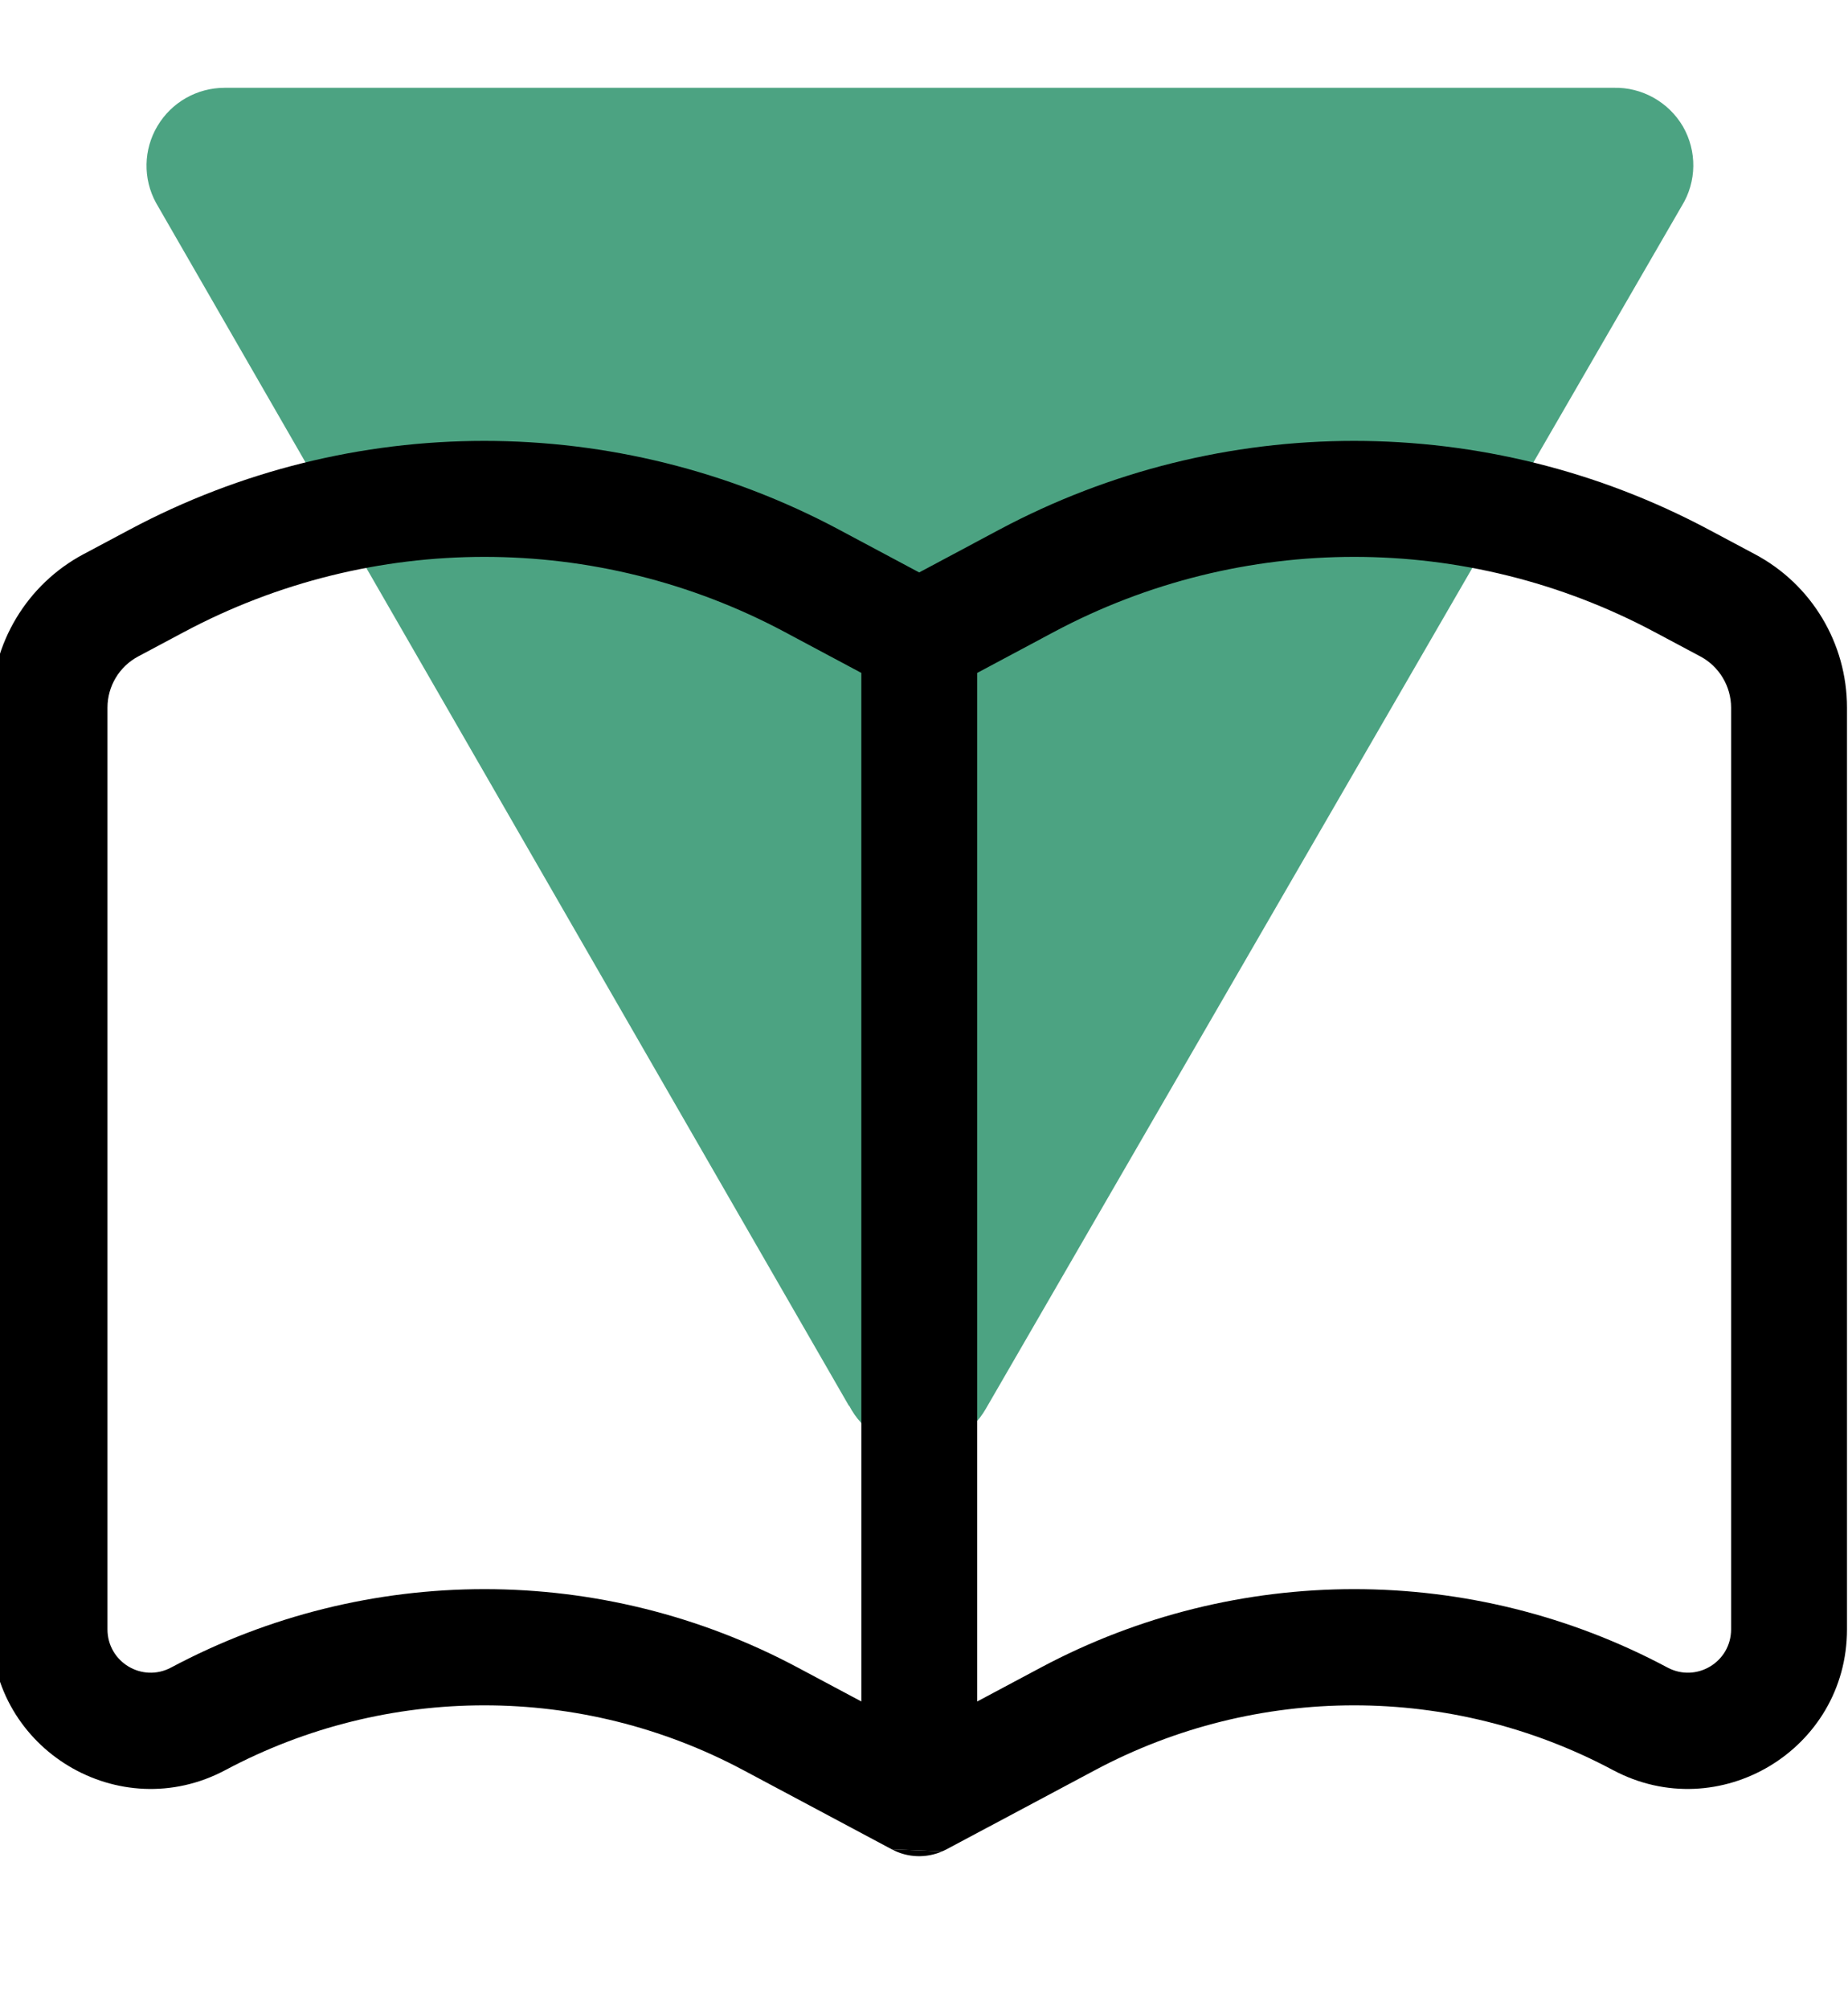
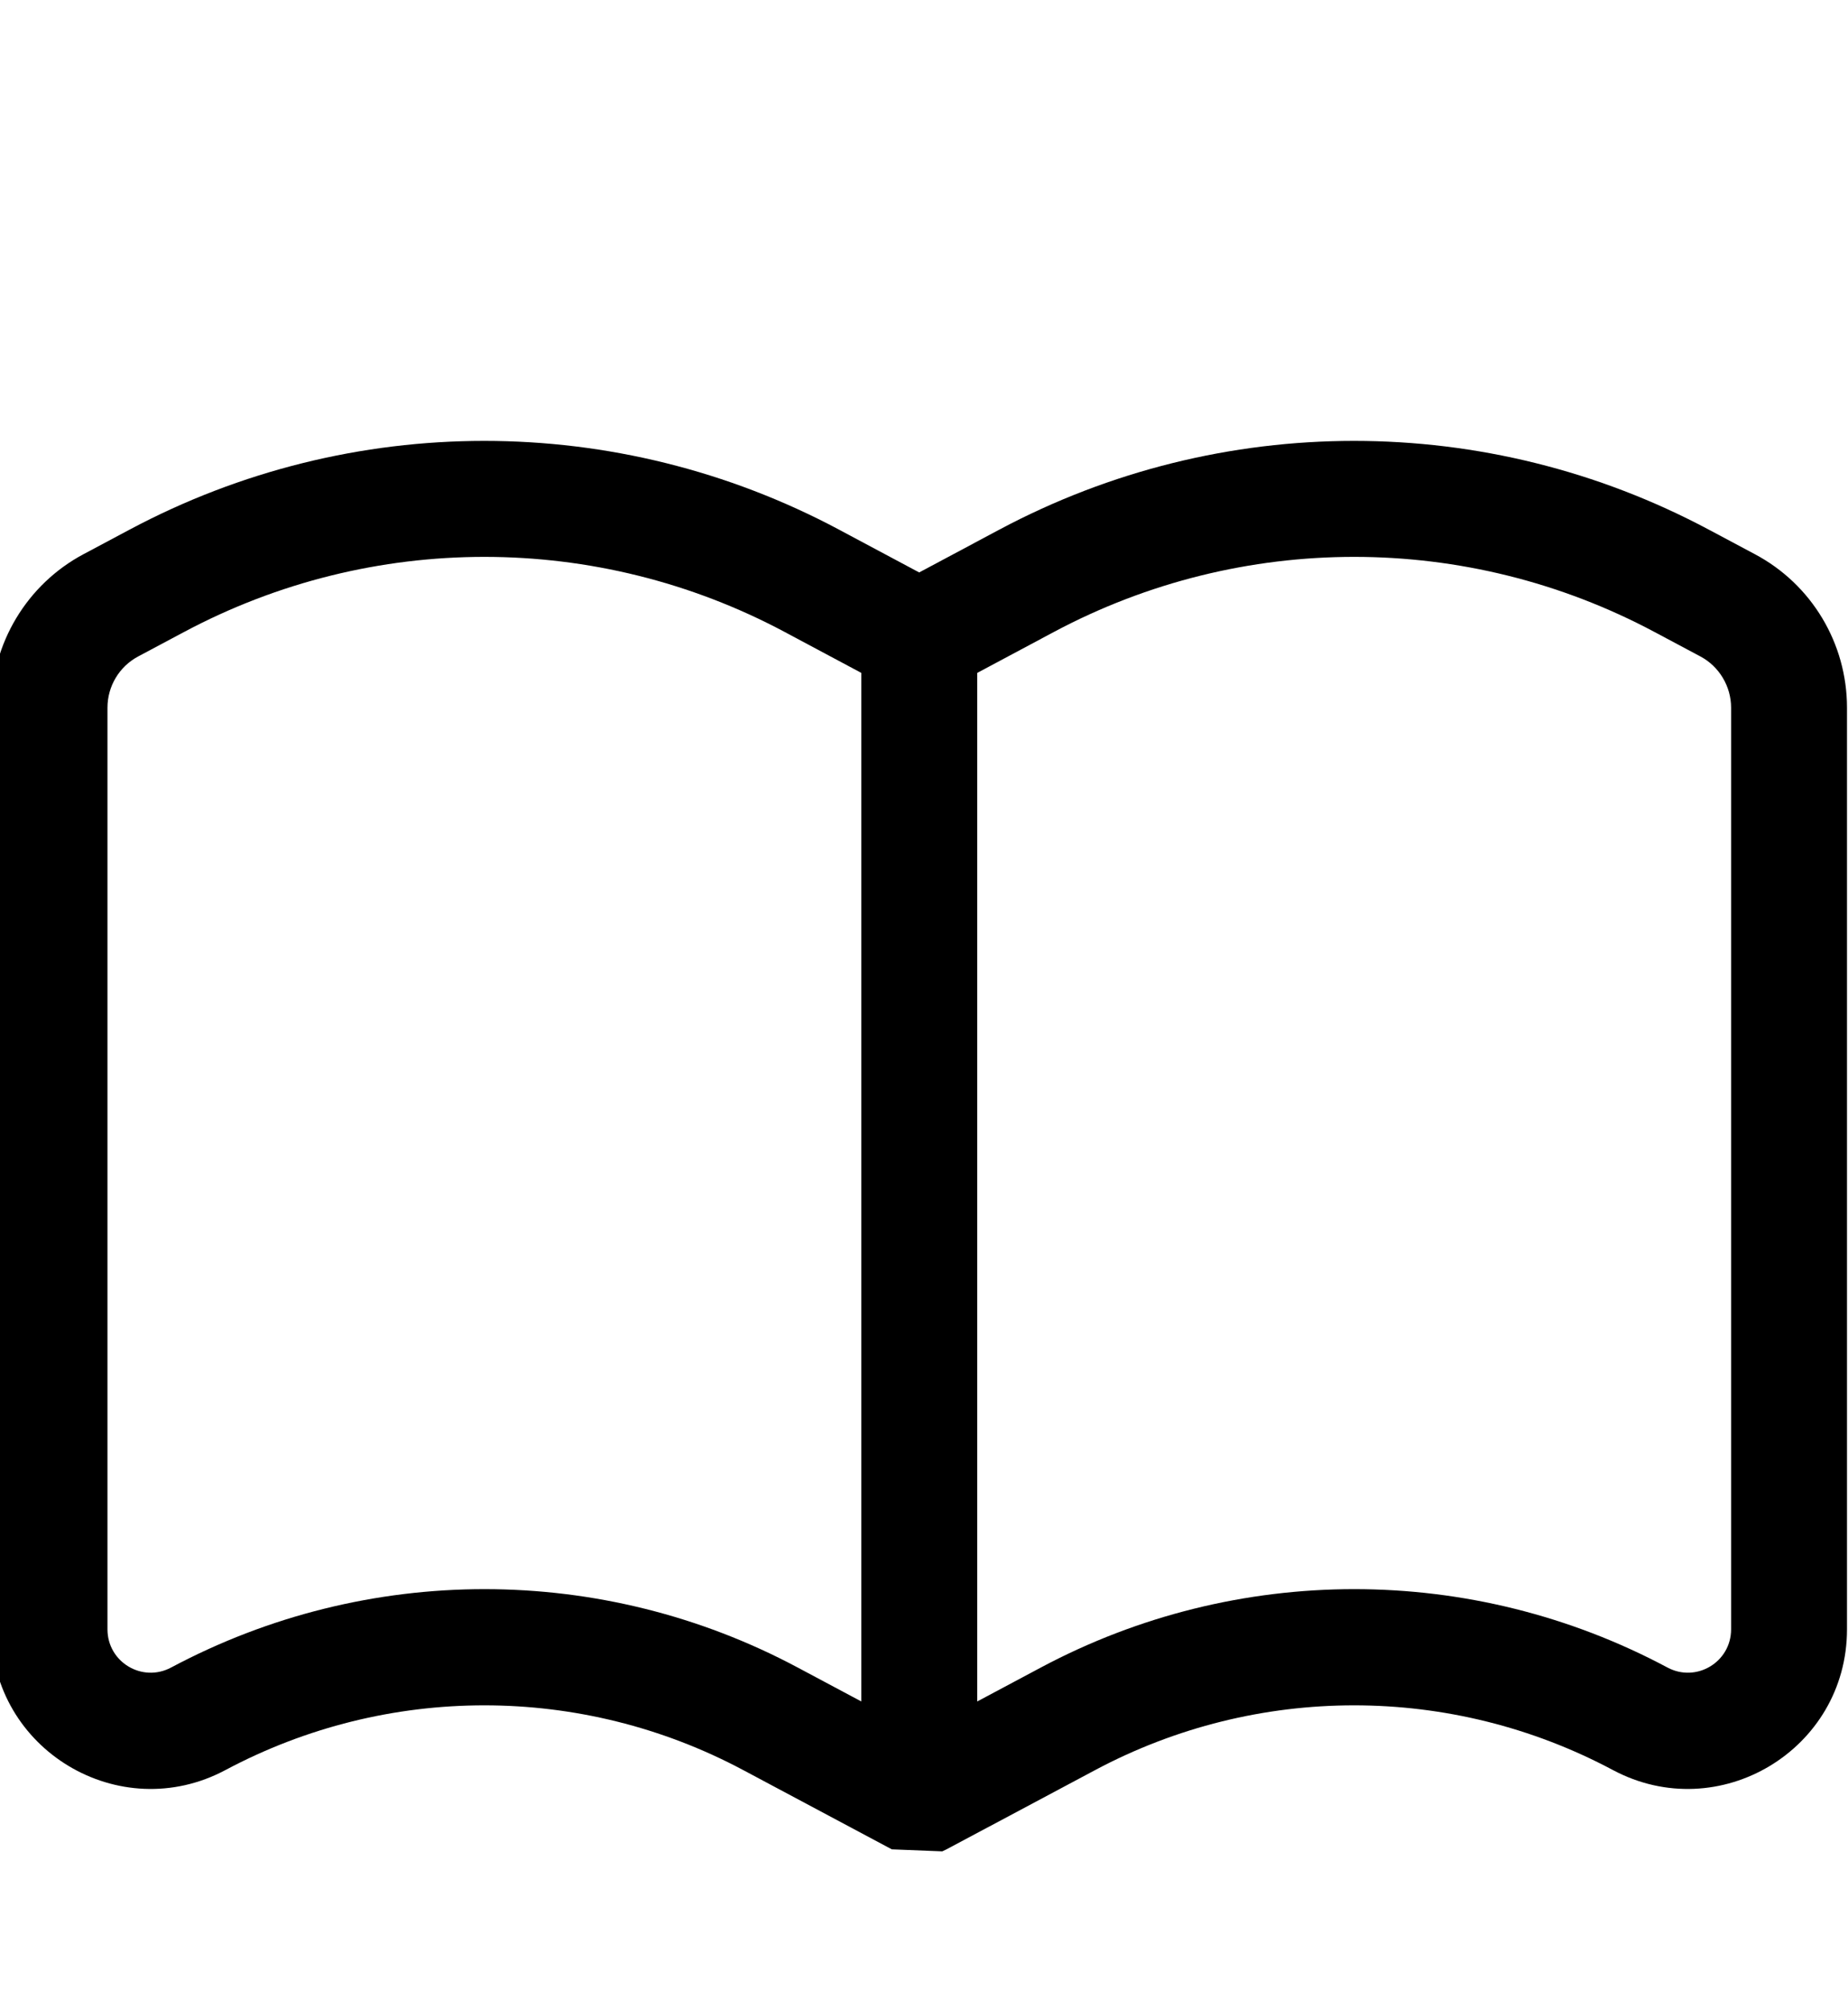
<svg xmlns="http://www.w3.org/2000/svg" id="Layer_1" viewBox="0 0 92 100">
  <defs>
    <style>.cls-1{fill:#4ca382;}.cls-2{fill-rule:evenodd;}</style>
  </defs>
-   <path class="cls-1" d="m42.27,69.98L7.77,10.1c-.66-1.2-.63-2.66.07-3.83.7-1.18,1.97-1.9,3.34-1.9h69.15c1.41-.04,2.74.71,3.45,1.92.71,1.23.69,2.75-.05,3.95l-34.65,59.87c-.71,1.24-2.03,1.98-3.45,1.95-1.42-.03-2.71-.84-3.36-2.11h0Z" />
  <path class="cls-2" d="m46.91,92.14c.07-.03.14-.07.21-.1l7.41-3.95c8.05-4.29,17.71-4.29,25.76,0,5.28,2.82,11.66-1.01,11.66-7v-45.87c0-3.2-1.76-6.14-4.59-7.64l-2.29-1.22c-11.04-5.89-24.28-5.89-35.32,0l-3.99,2.13-3.99-2.13c-11.04-5.89-24.28-5.89-35.32,0l-2.29,1.22c-2.82,1.5-4.59,4.45-4.59,7.64v45.87c0,5.99,6.38,9.82,11.66,7,8.05-4.29,17.71-4.29,25.76,0l7.41,3.95m4.25-58.55v51.19l3.17-1.69c9.75-5.2,21.45-5.2,31.19,0,1.44.77,3.17-.27,3.17-1.9v-45.87c0-1.06-.59-2.05-1.53-2.55l-2.29-1.22c-9.34-4.98-20.55-4.98-29.89,0l-3.82,2.04Zm-5.77,0l-3.82-2.04c-9.34-4.98-20.55-4.98-29.89,0l-2.29,1.22c-.94.5-1.53,1.48-1.53,2.55v45.87c0,1.63,1.73,2.67,3.17,1.9,9.75-5.2,21.45-5.2,31.19,0l3.17,1.69v-51.19Z" />
-   <path d="m44.4,92.04c.78.42,1.71.45,2.51.1l-2.51-.1Z" />
</svg>